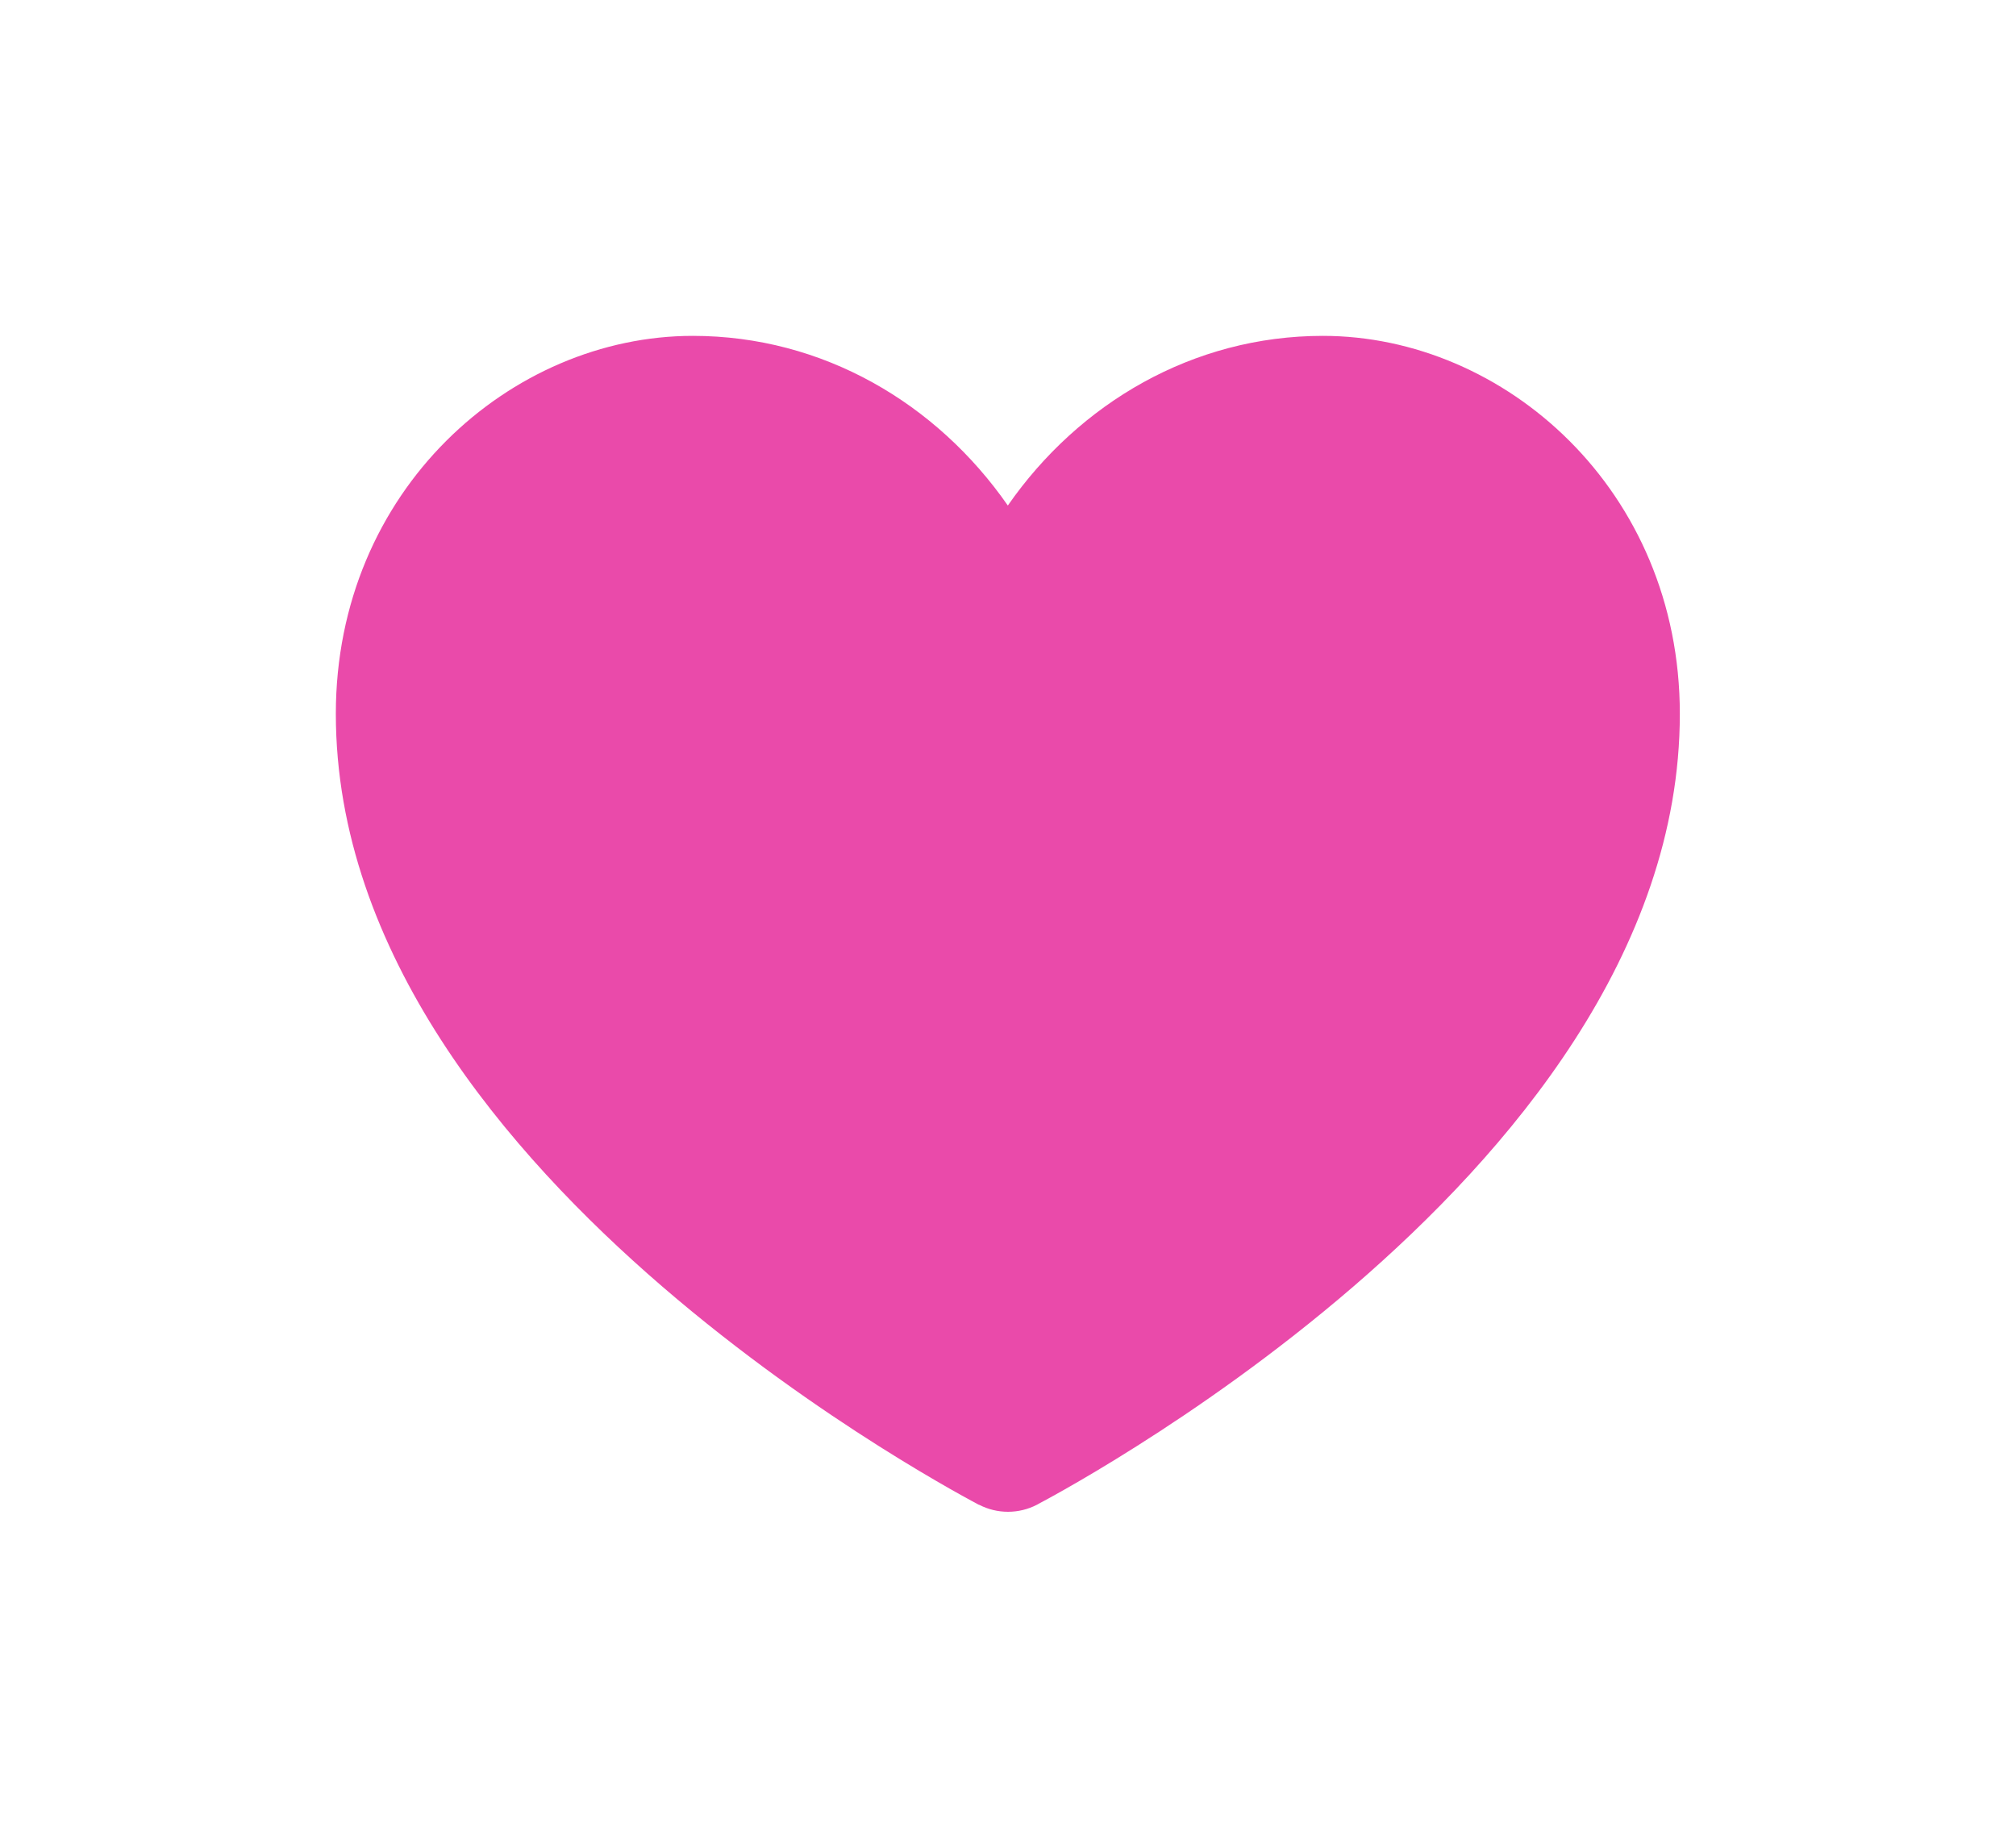
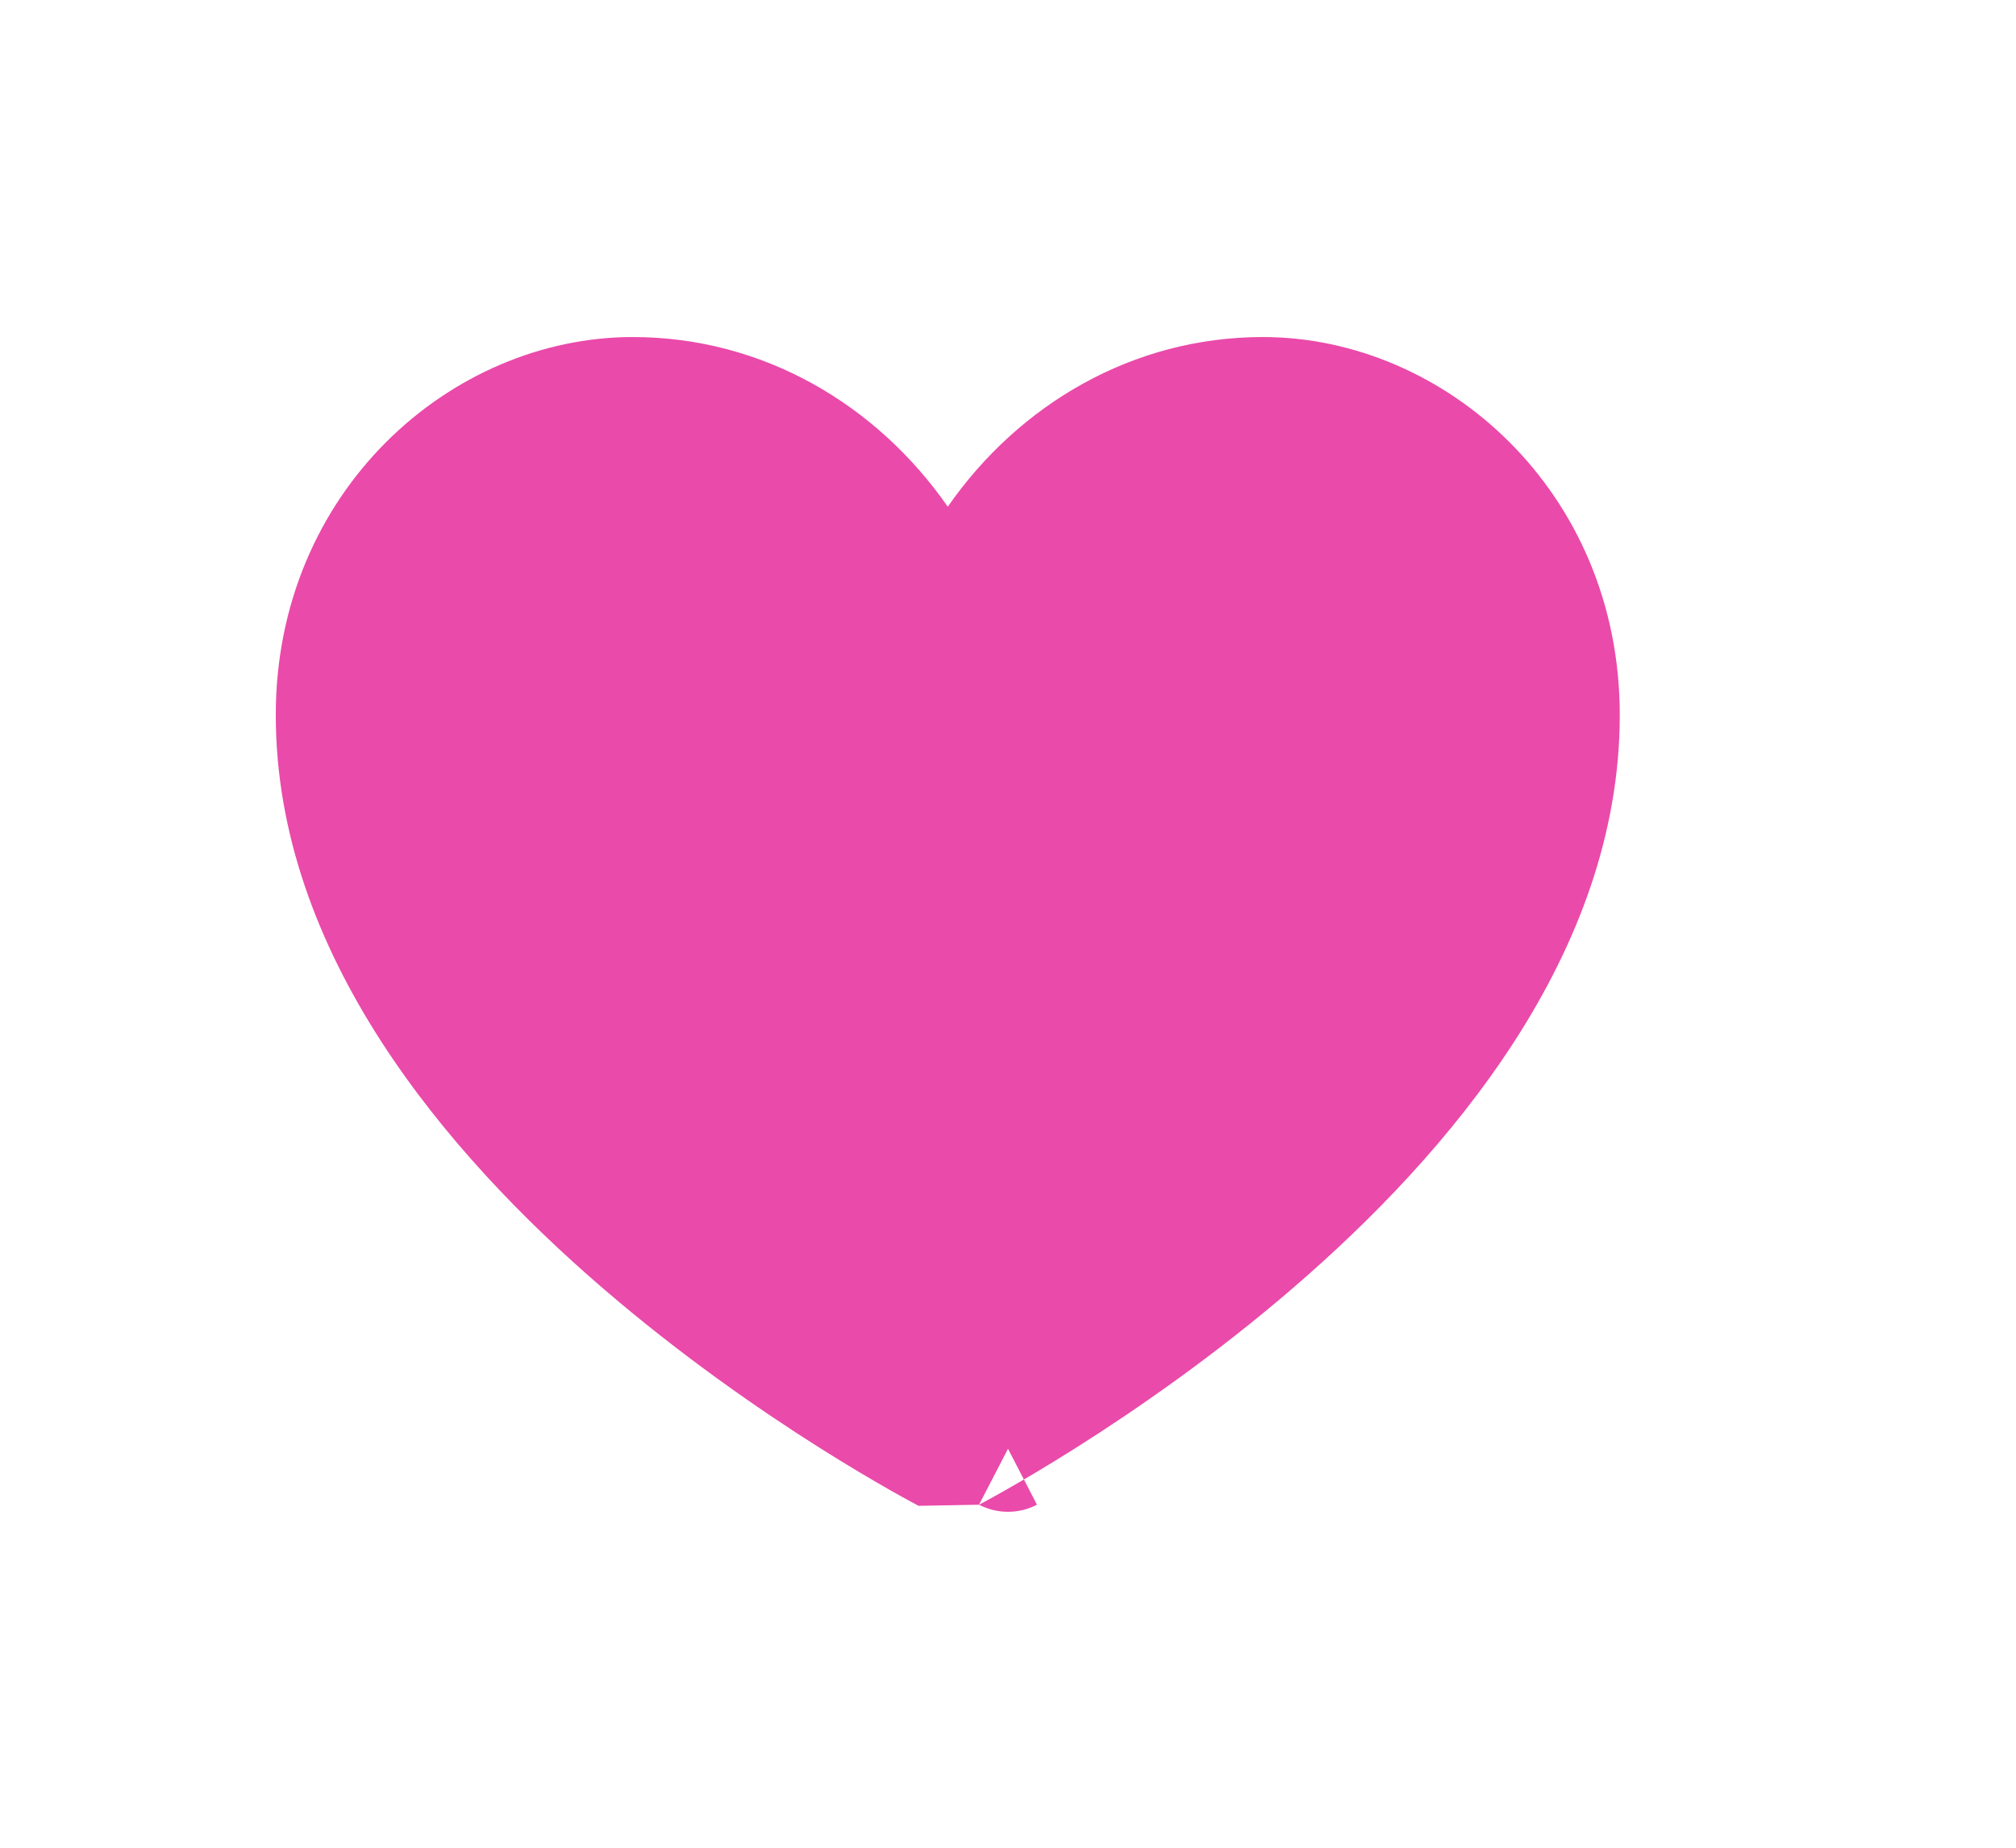
<svg xmlns="http://www.w3.org/2000/svg" fill="none" height="22" viewBox="0 0 24 22" width="24">
-   <path clip-rule="evenodd" d="m11.655 17.916c0.0 0.0 0.0 0.0.345-.666.345.666.345.666.345.666-.216.112-.474.112-.69 0zm0 0 .345-.666.345.666.002-.001.005-.003.018-.01c.016-.008.038-.02.067-.036.057-.031.14-.076.243-.135.207-.117.501-.29.852-.512.701-.443 1.639-1.09 2.581-1.902 1.841-1.587 3.885-3.968 3.885-6.818 0-2.664-2.086-4.5-4.25-4.5-1.547 0-2.903.802-3.75 2.02-.847-1.218-2.203-2.02-3.75-2.02-2.164 0-4.25 1.836-4.25 4.5 0 2.85 2.045 5.231 3.885 6.818.942.812 1.88 1.459 2.581 1.902.351.222.645.394.852.512.104.059.186.104.243.135.029.015.051.027.067.036l.018.01.005.003z" fill="rgb(234, 74, 170)" />
+   <path clip-rule="evenodd" d="m11.655 17.916c0.0 0.0 0.0 0.0.345-.666.345.666.345.666.345.666-.216.112-.474.112-.69 0zc.016-.008.038-.02.067-.036.057-.031.14-.076.243-.135.207-.117.501-.29.852-.512.701-.443 1.639-1.09 2.581-1.902 1.841-1.587 3.885-3.968 3.885-6.818 0-2.664-2.086-4.5-4.25-4.5-1.547 0-2.903.802-3.75 2.02-.847-1.218-2.203-2.02-3.75-2.02-2.164 0-4.25 1.836-4.25 4.5 0 2.85 2.045 5.231 3.885 6.818.942.812 1.88 1.459 2.581 1.902.351.222.645.394.852.512.104.059.186.104.243.135.029.015.051.027.067.036l.018.01.005.003z" fill="rgb(234, 74, 170)" />
</svg>